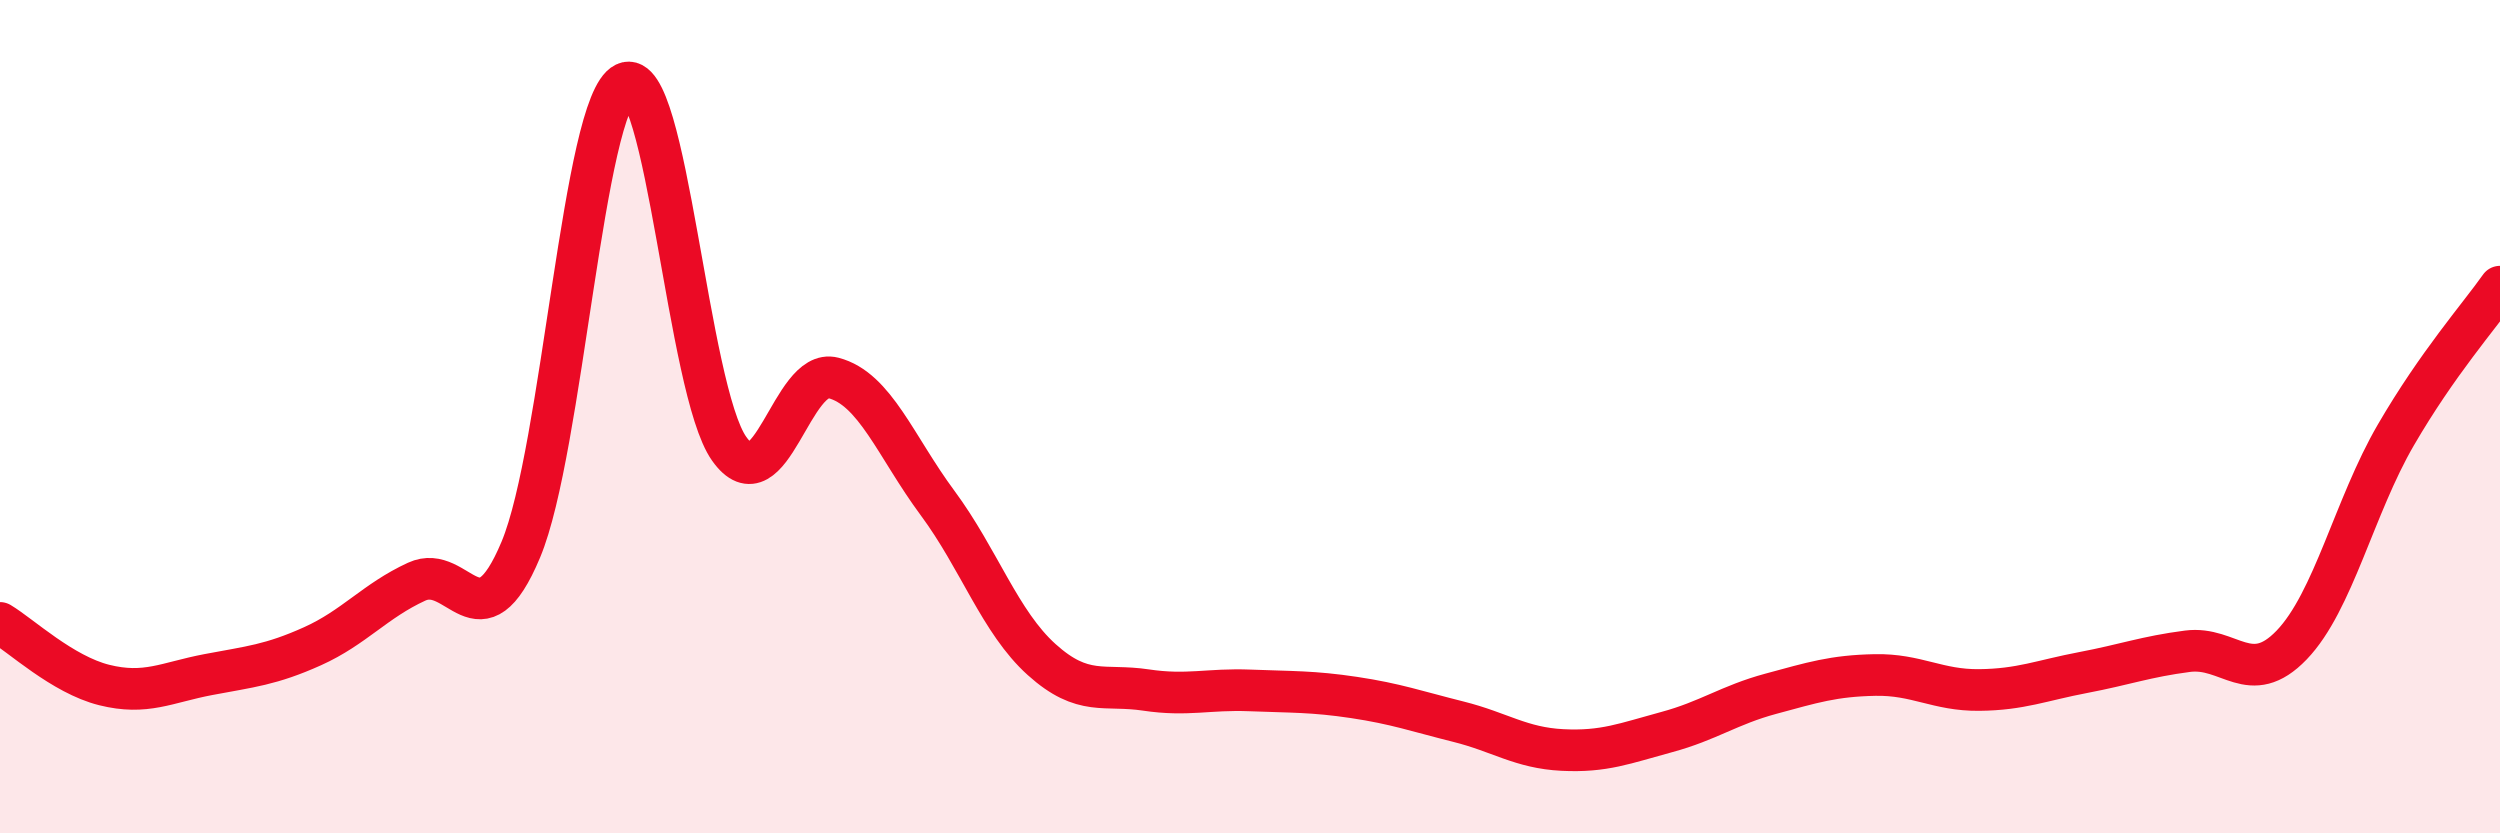
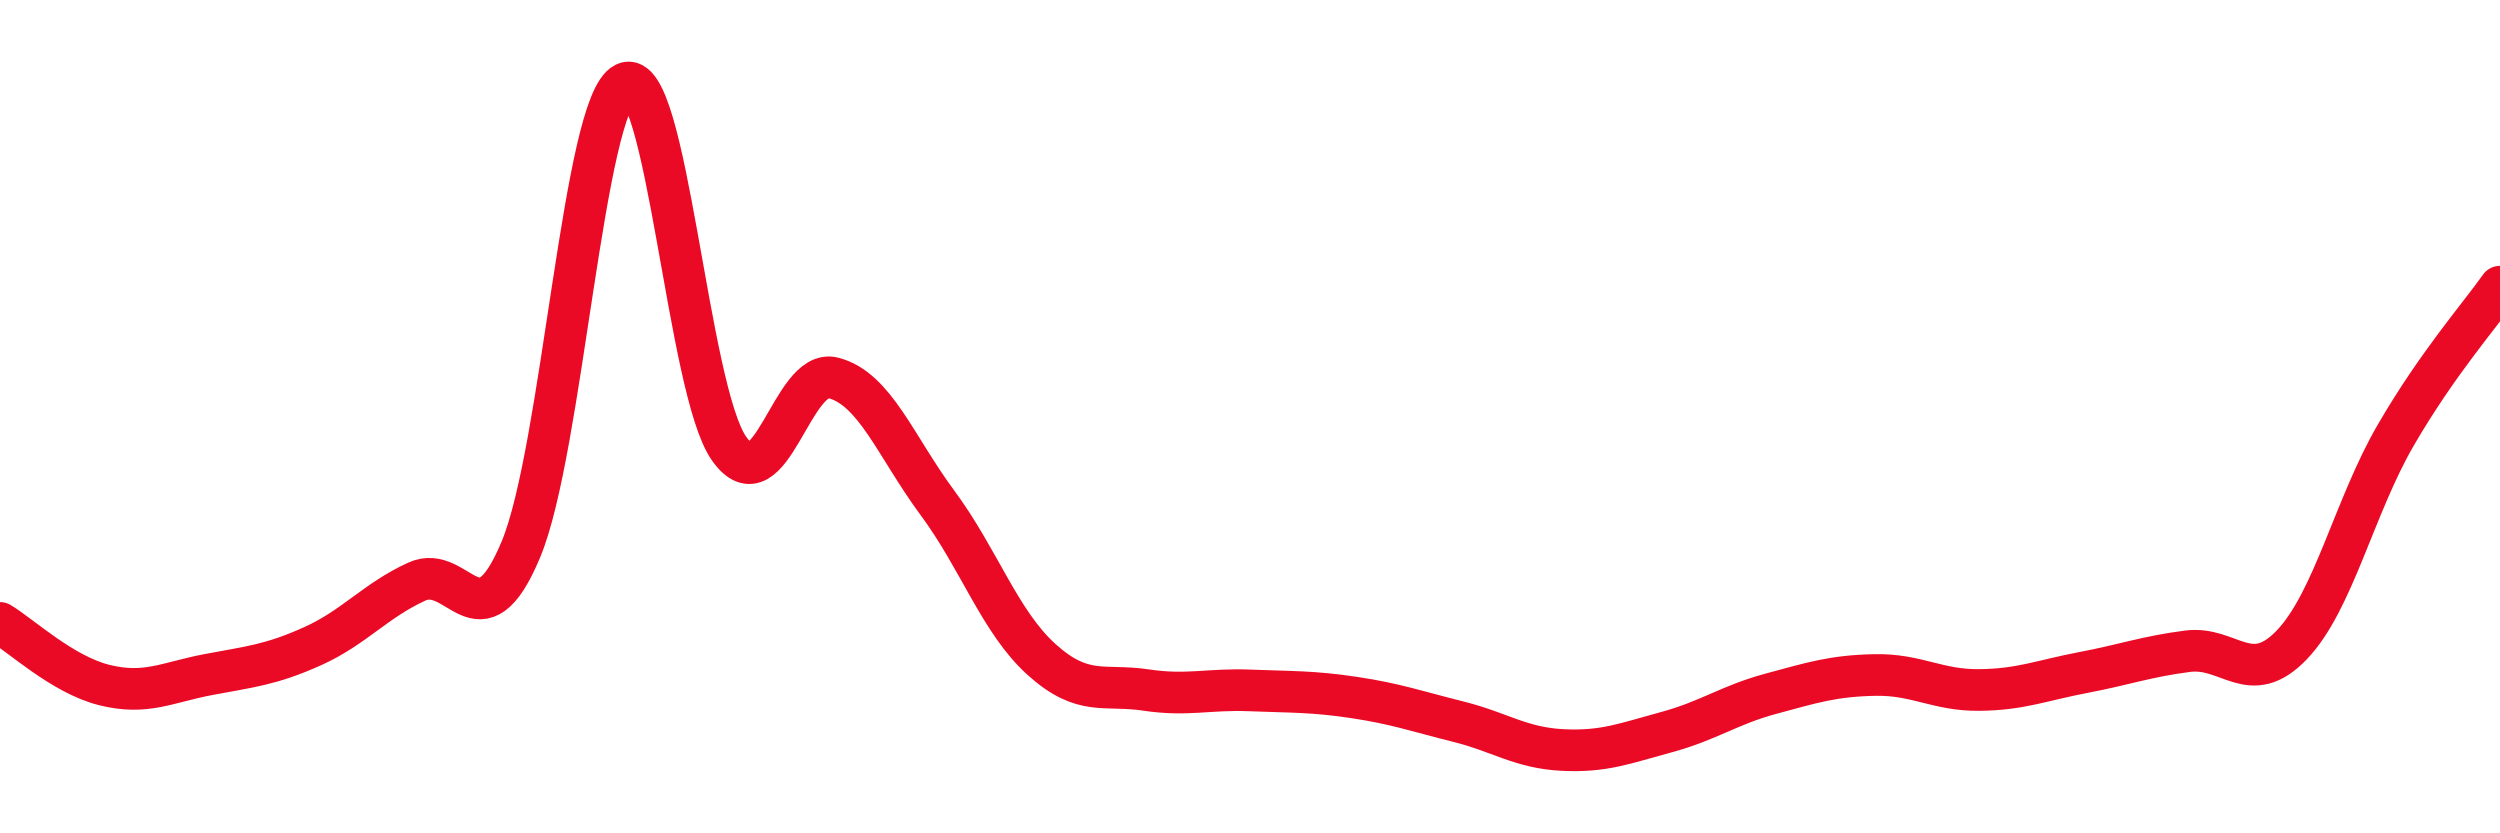
<svg xmlns="http://www.w3.org/2000/svg" width="60" height="20" viewBox="0 0 60 20">
-   <path d="M 0,14.95 C 0.5,15.25 1.5,16.19 2.5,16.44 C 3.5,16.69 4,16.38 5,16.19 C 6,16 6.5,15.96 7.5,15.51 C 8.5,15.06 9,14.42 10,13.96 C 11,13.5 11.5,15.58 12.5,13.19 C 13.5,10.8 14,2.48 15,2 C 16,1.52 16.5,9.36 17.5,10.77 C 18.5,12.18 19,8.81 20,9.07 C 21,9.33 21.5,10.72 22.5,12.07 C 23.5,13.42 24,14.93 25,15.83 C 26,16.73 26.5,16.41 27.5,16.56 C 28.5,16.71 29,16.53 30,16.57 C 31,16.61 31.5,16.59 32.5,16.74 C 33.5,16.89 34,17.07 35,17.32 C 36,17.57 36.5,17.95 37.5,18 C 38.5,18.05 39,17.84 40,17.57 C 41,17.3 41.5,16.92 42.5,16.65 C 43.5,16.38 44,16.22 45,16.2 C 46,16.18 46.5,16.57 47.5,16.56 C 48.5,16.55 49,16.33 50,16.14 C 51,15.95 51.5,15.76 52.5,15.63 C 53.5,15.5 54,16.52 55,15.48 C 56,14.44 56.5,12.16 57.5,10.44 C 58.5,8.72 59.5,7.59 60,6.88L60 20L0 20Z" fill="#EB0A25" opacity="0.1" stroke-linecap="round" stroke-linejoin="round" />
  <path d="M 0,14.95 C 0.5,15.25 1.5,16.19 2.5,16.44 C 3.5,16.69 4,16.38 5,16.19 C 6,16 6.5,15.96 7.5,15.51 C 8.5,15.06 9,14.42 10,13.96 C 11,13.5 11.5,15.58 12.5,13.19 C 13.5,10.8 14,2.48 15,2 C 16,1.52 16.5,9.36 17.5,10.77 C 18.5,12.18 19,8.81 20,9.07 C 21,9.33 21.5,10.72 22.5,12.07 C 23.5,13.42 24,14.93 25,15.83 C 26,16.73 26.5,16.41 27.5,16.56 C 28.5,16.71 29,16.53 30,16.57 C 31,16.61 31.5,16.59 32.5,16.74 C 33.5,16.89 34,17.07 35,17.32 C 36,17.57 36.5,17.95 37.5,18 C 38.5,18.05 39,17.84 40,17.57 C 41,17.3 41.5,16.92 42.5,16.65 C 43.5,16.38 44,16.22 45,16.2 C 46,16.18 46.5,16.57 47.5,16.56 C 48.5,16.55 49,16.33 50,16.14 C 51,15.95 51.5,15.76 52.5,15.63 C 53.5,15.5 54,16.52 55,15.48 C 56,14.44 56.5,12.16 57.5,10.44 C 58.5,8.72 59.5,7.59 60,6.88" stroke="#EB0A25" stroke-width="1" fill="none" stroke-linecap="round" stroke-linejoin="round" />
</svg>